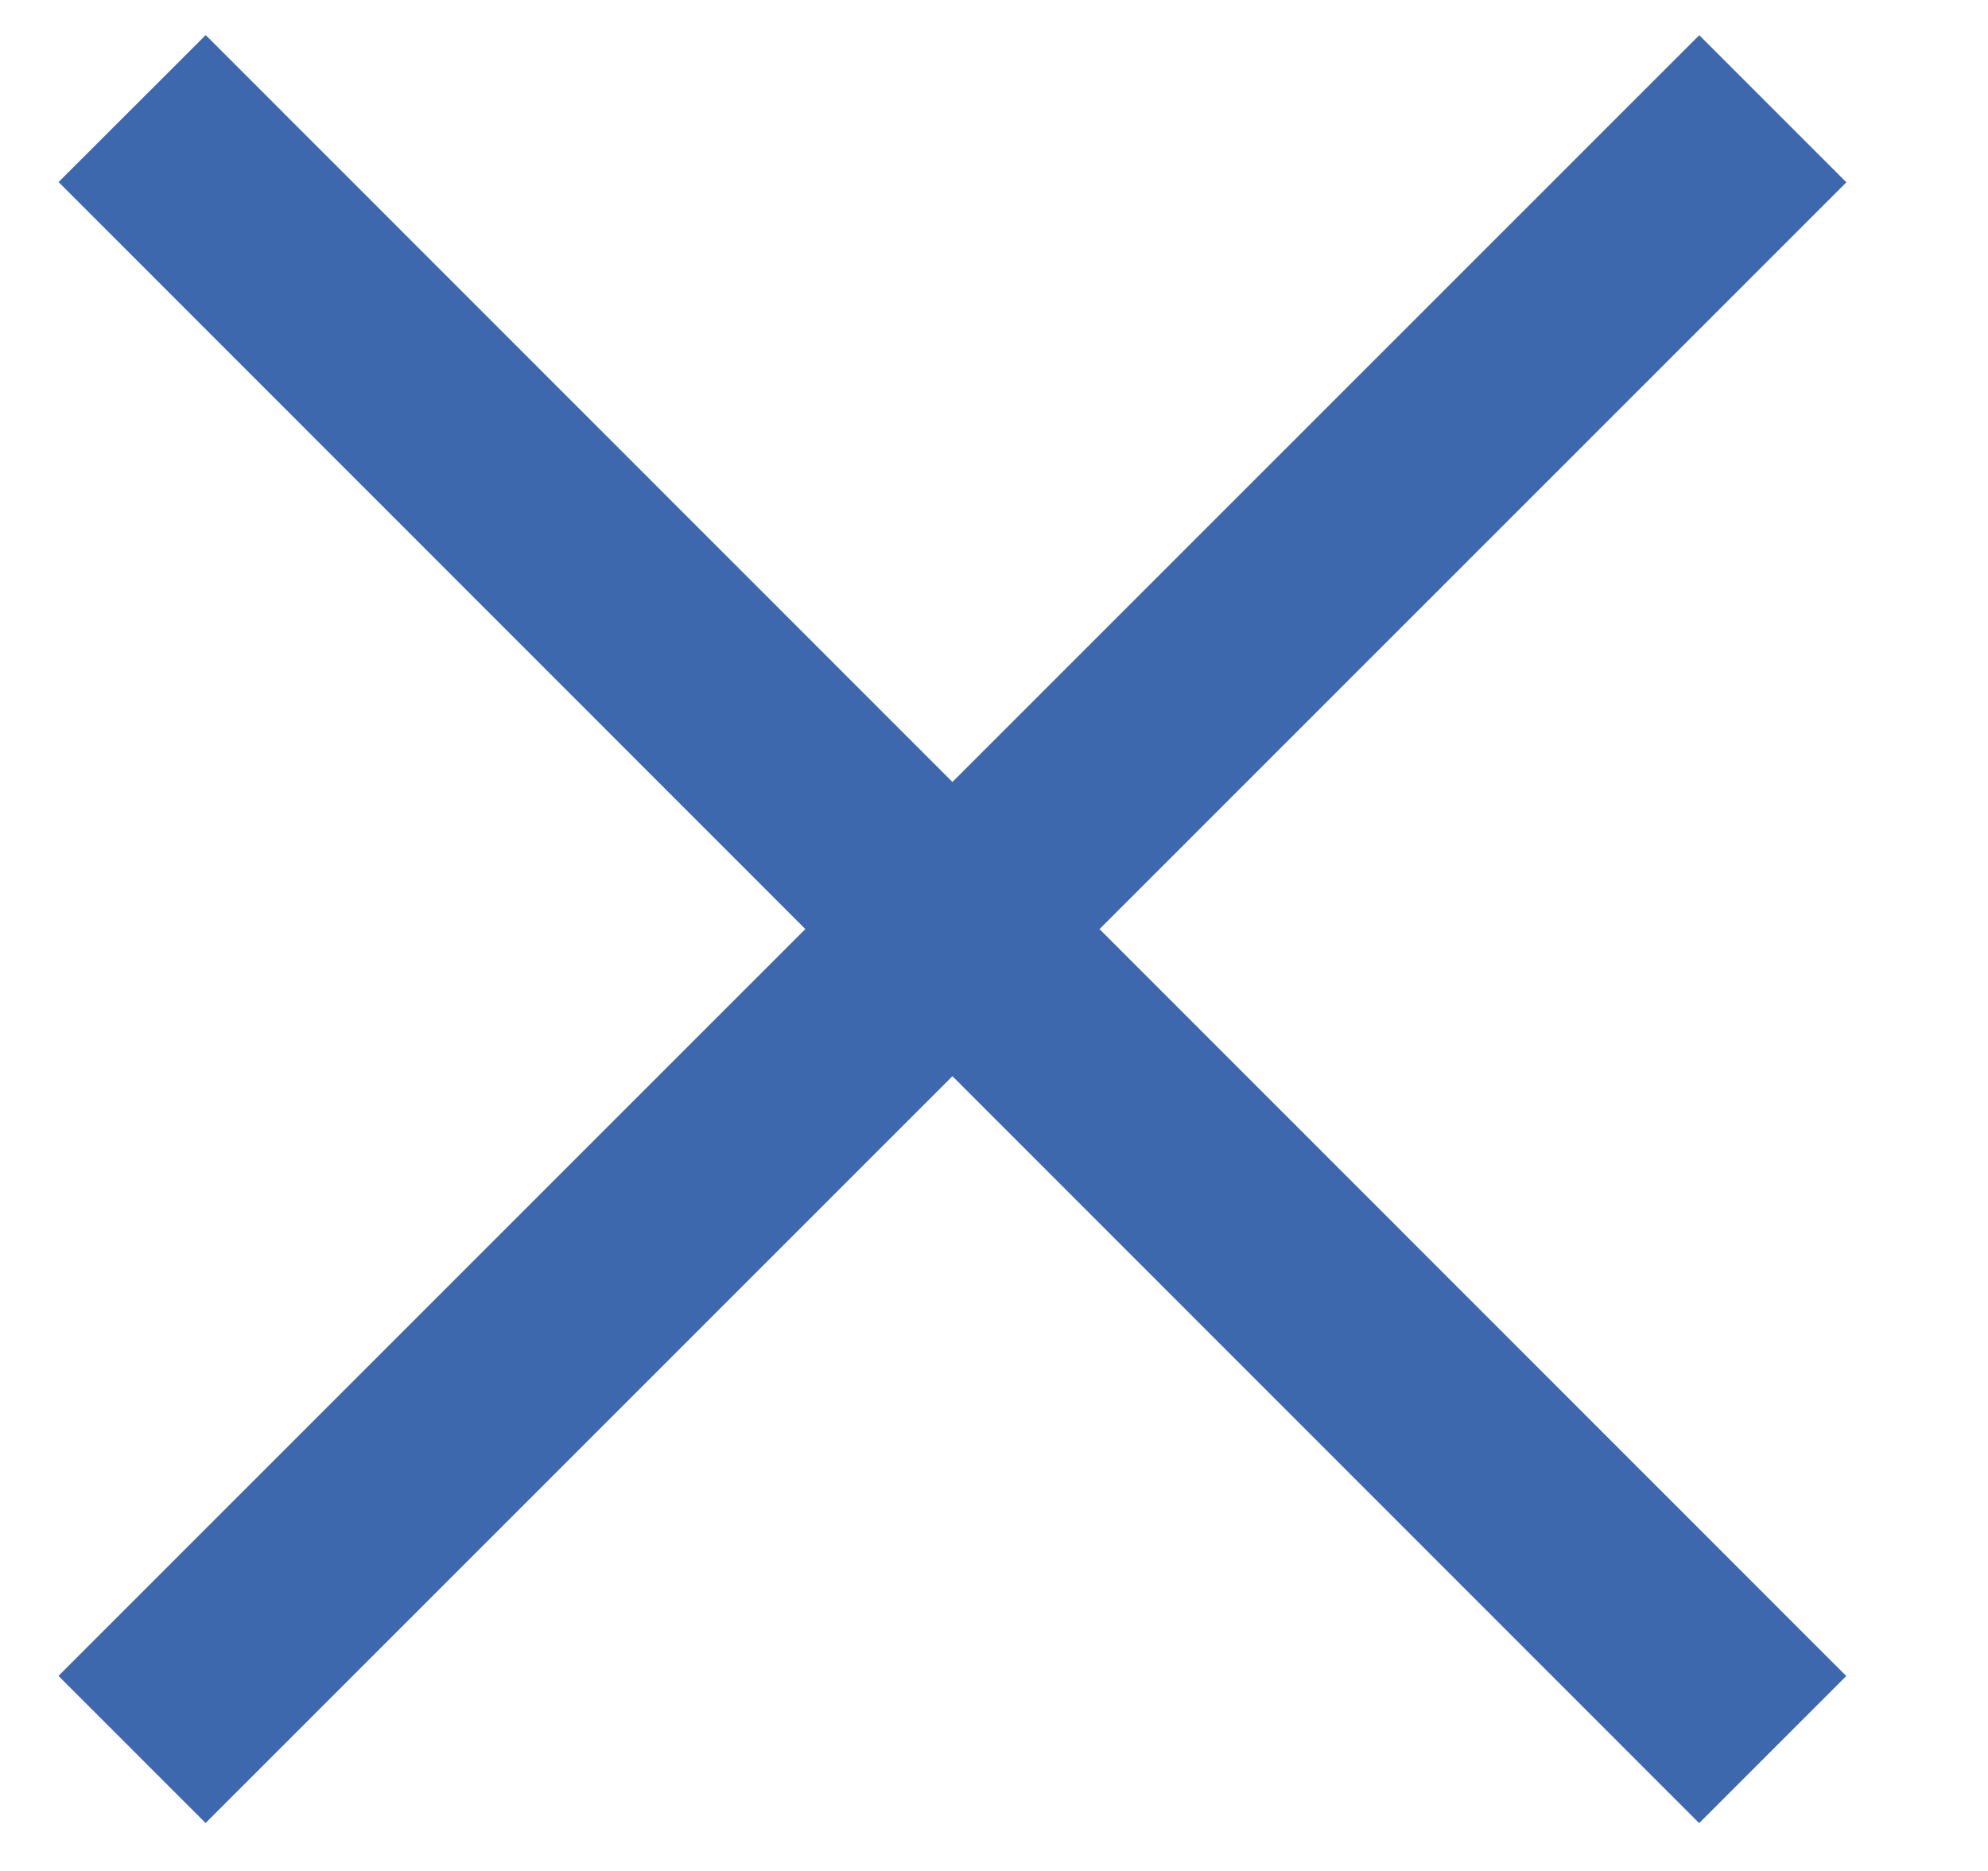
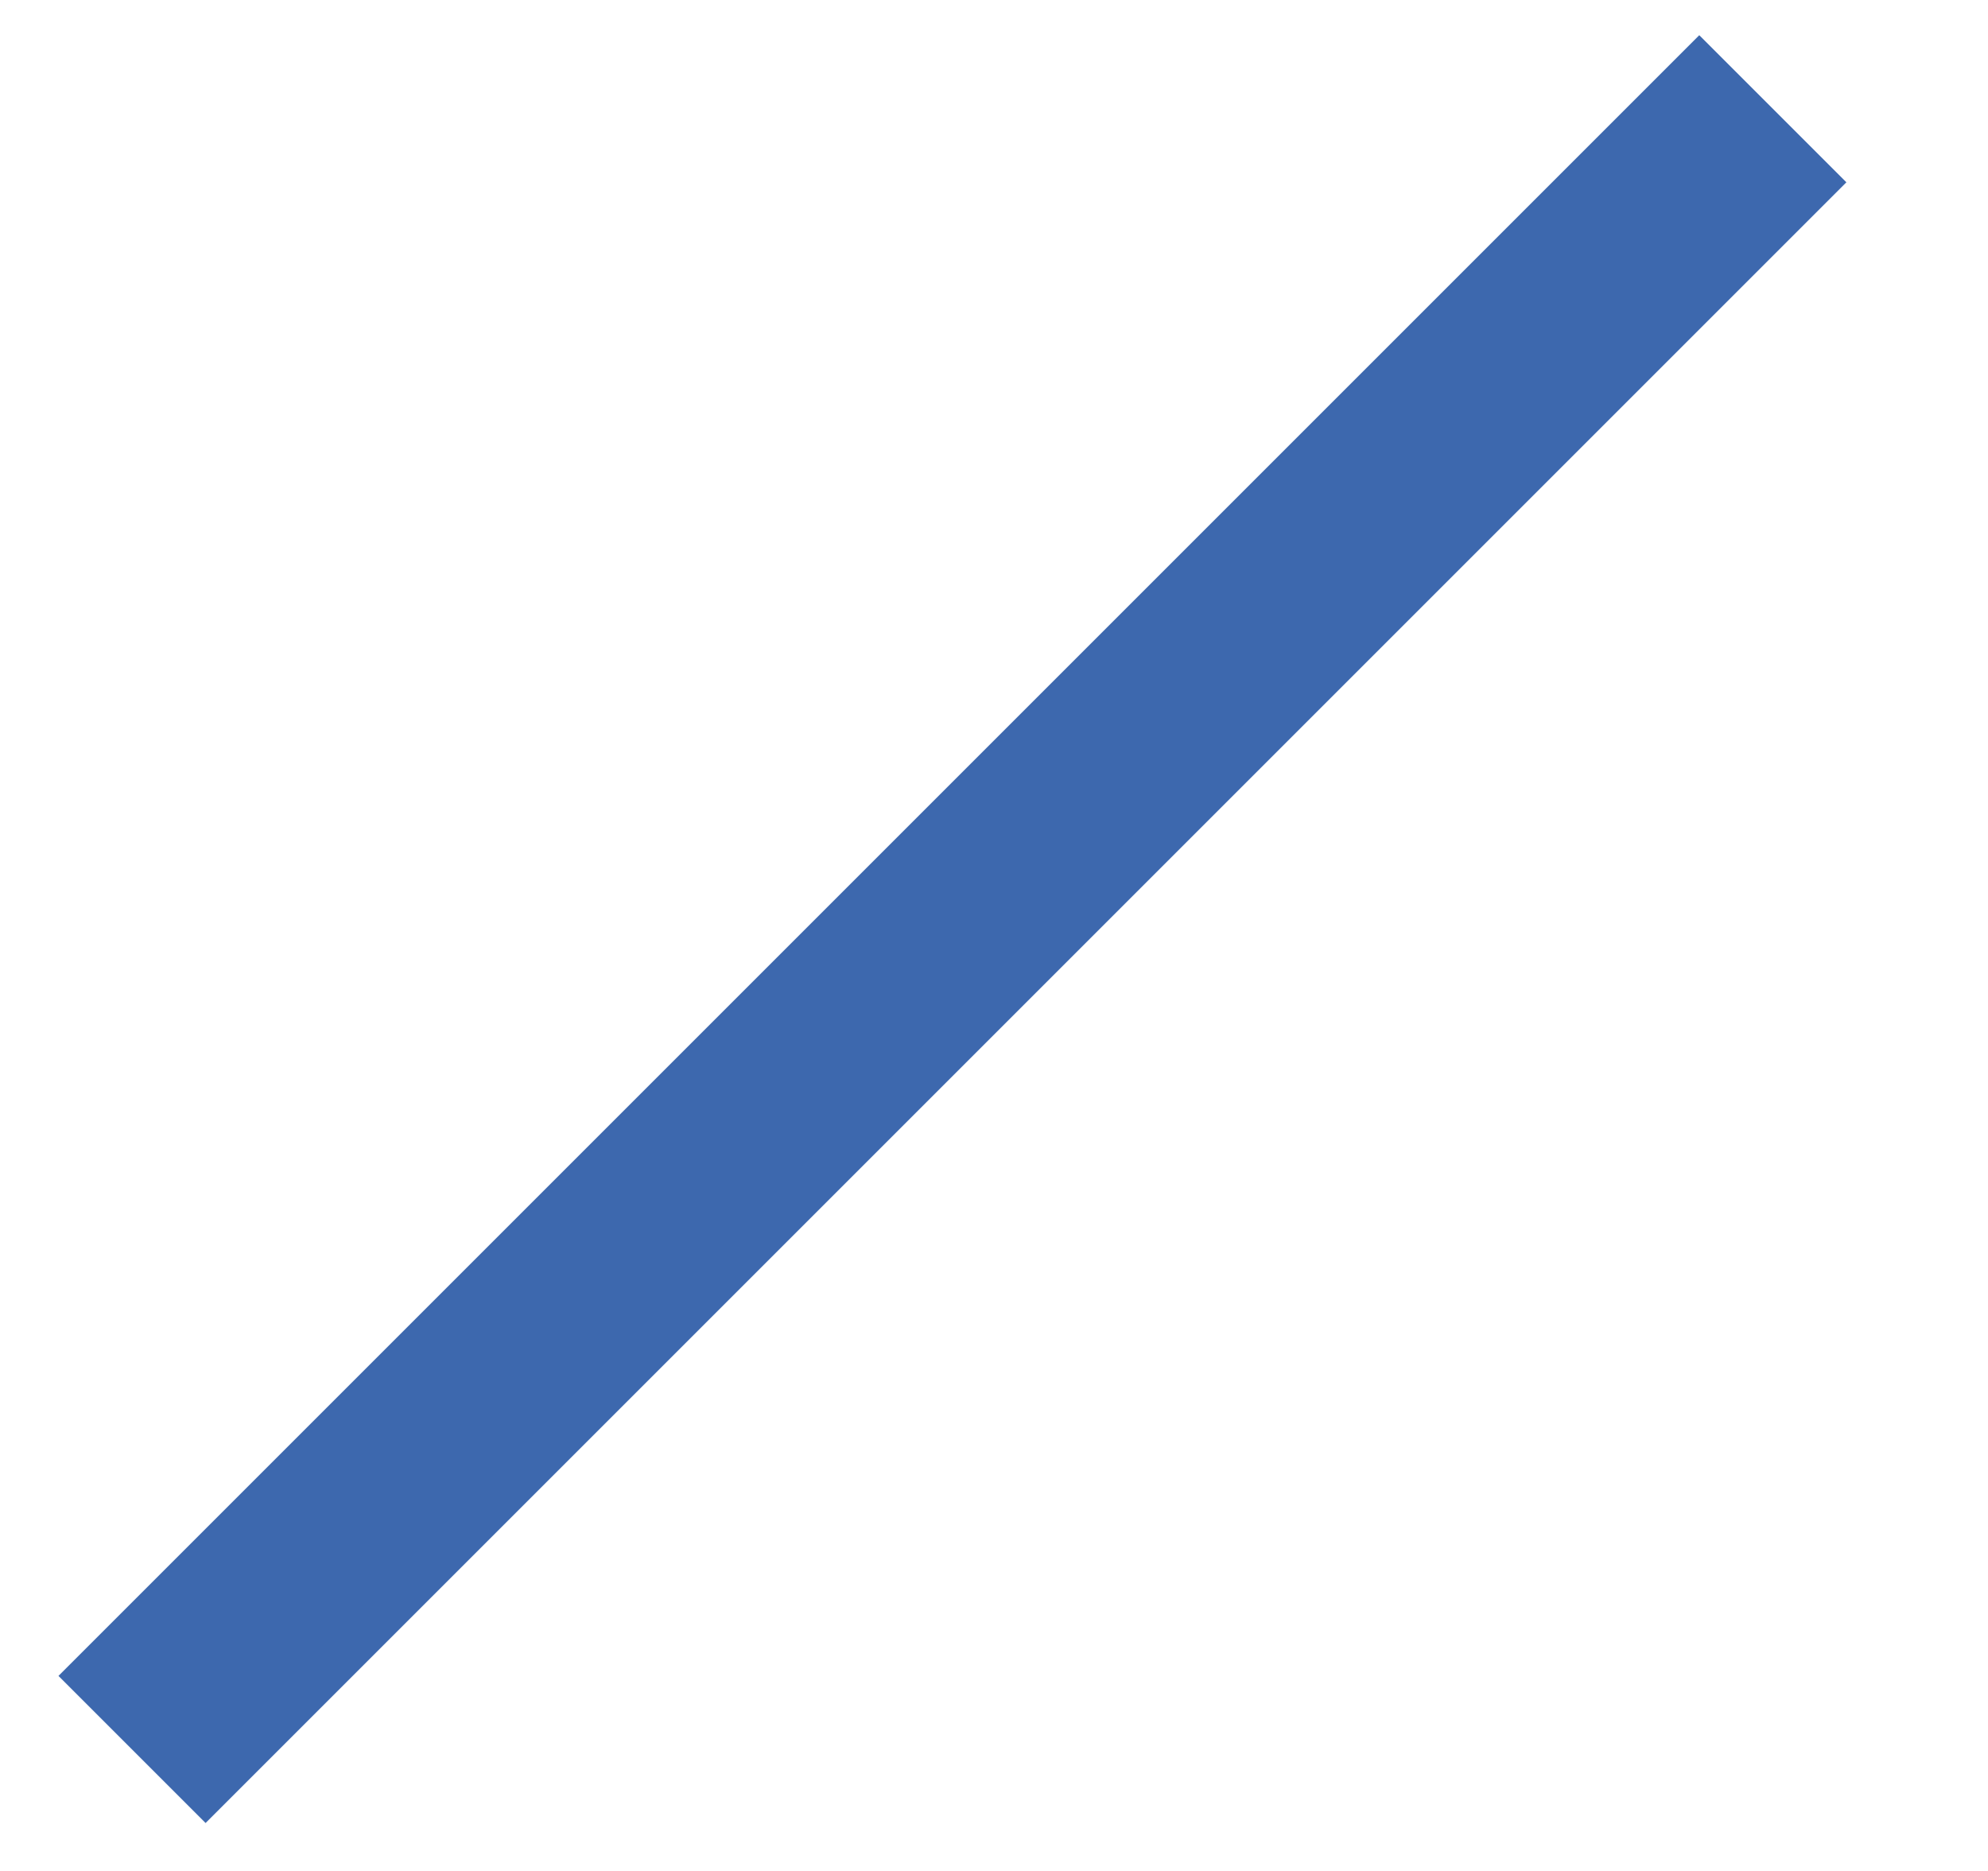
<svg xmlns="http://www.w3.org/2000/svg" width="17" height="16" viewBox="0 0 17 16" fill="none">
  <g clip-path="url(#clip0_1_119)">
    <path d="M14.531 0.301L0.5 14.332L1.758 15.59L15.789 1.559L14.531 0.301Z" fill="#3D68AE" />
-     <path d="M1.759 0.3L0.501 1.557L14.53 15.591L15.788 14.333L1.759 0.3Z" fill="#3D68AE" />
  </g>
  <defs>
    <clipPath id="clip0_1_119">
      <rect width="15.59" height="15.59" fill="white" transform="translate(0.5)" />
    </clipPath>
  </defs>
</svg>